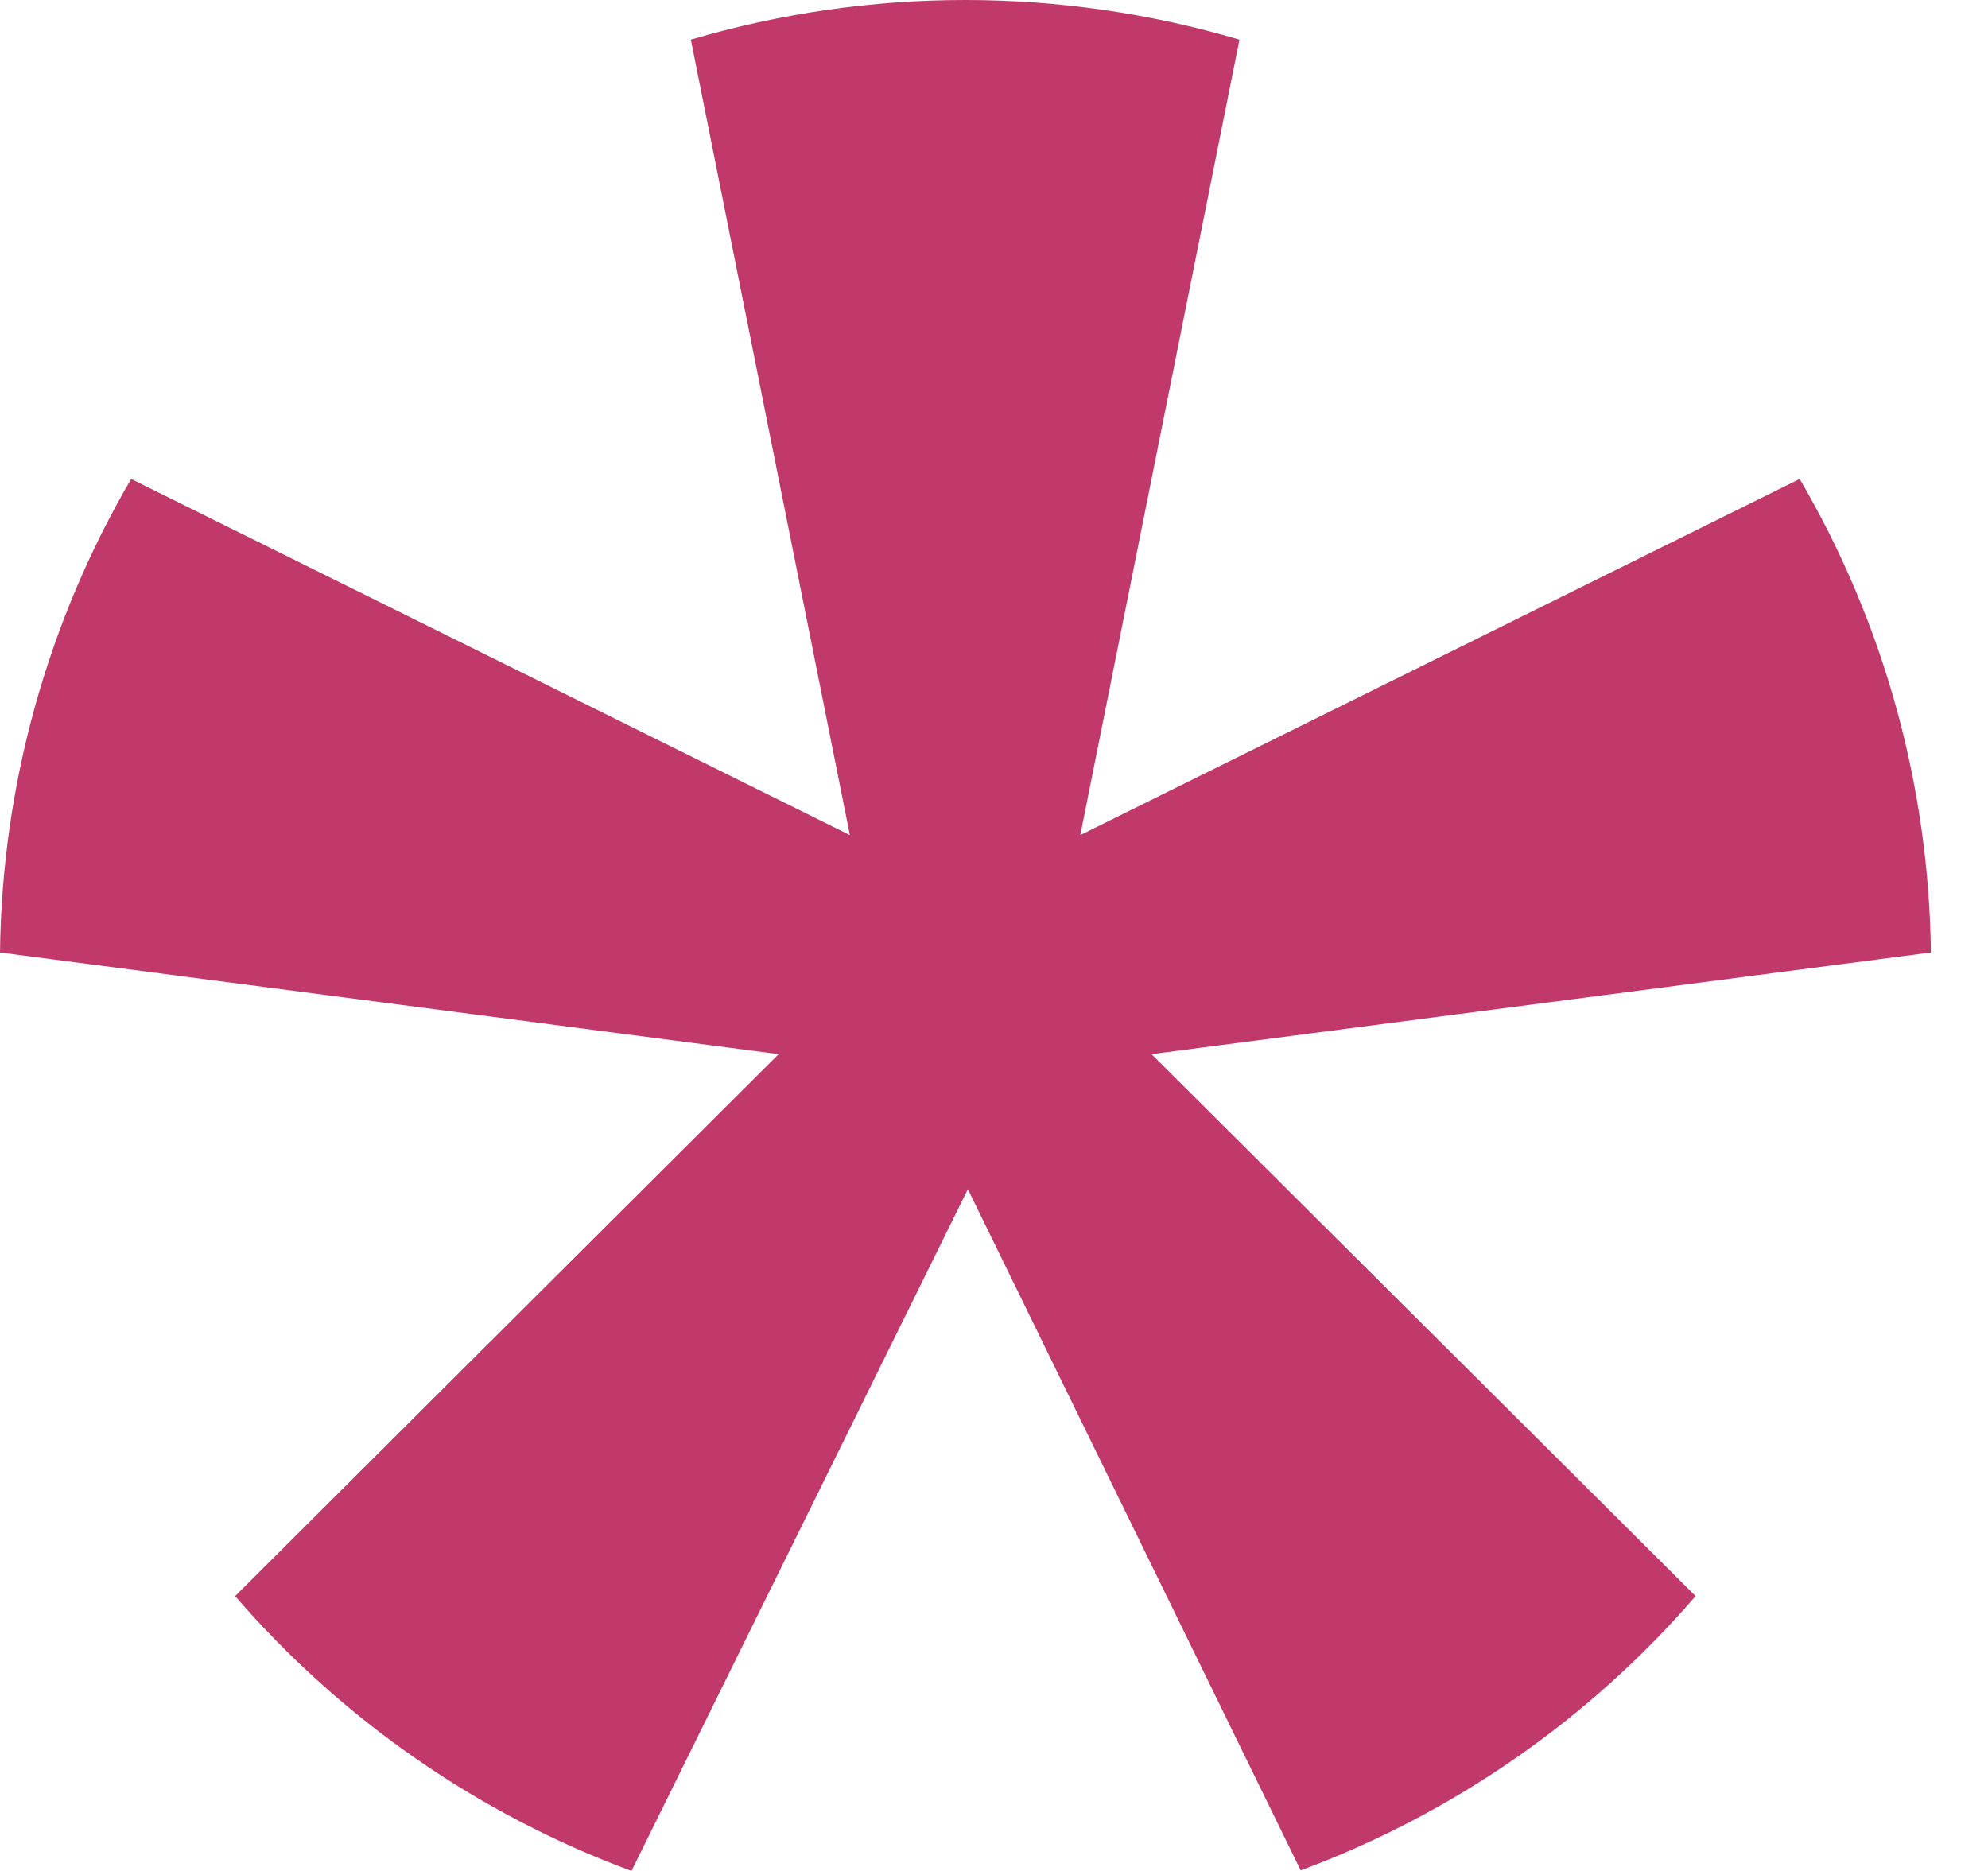
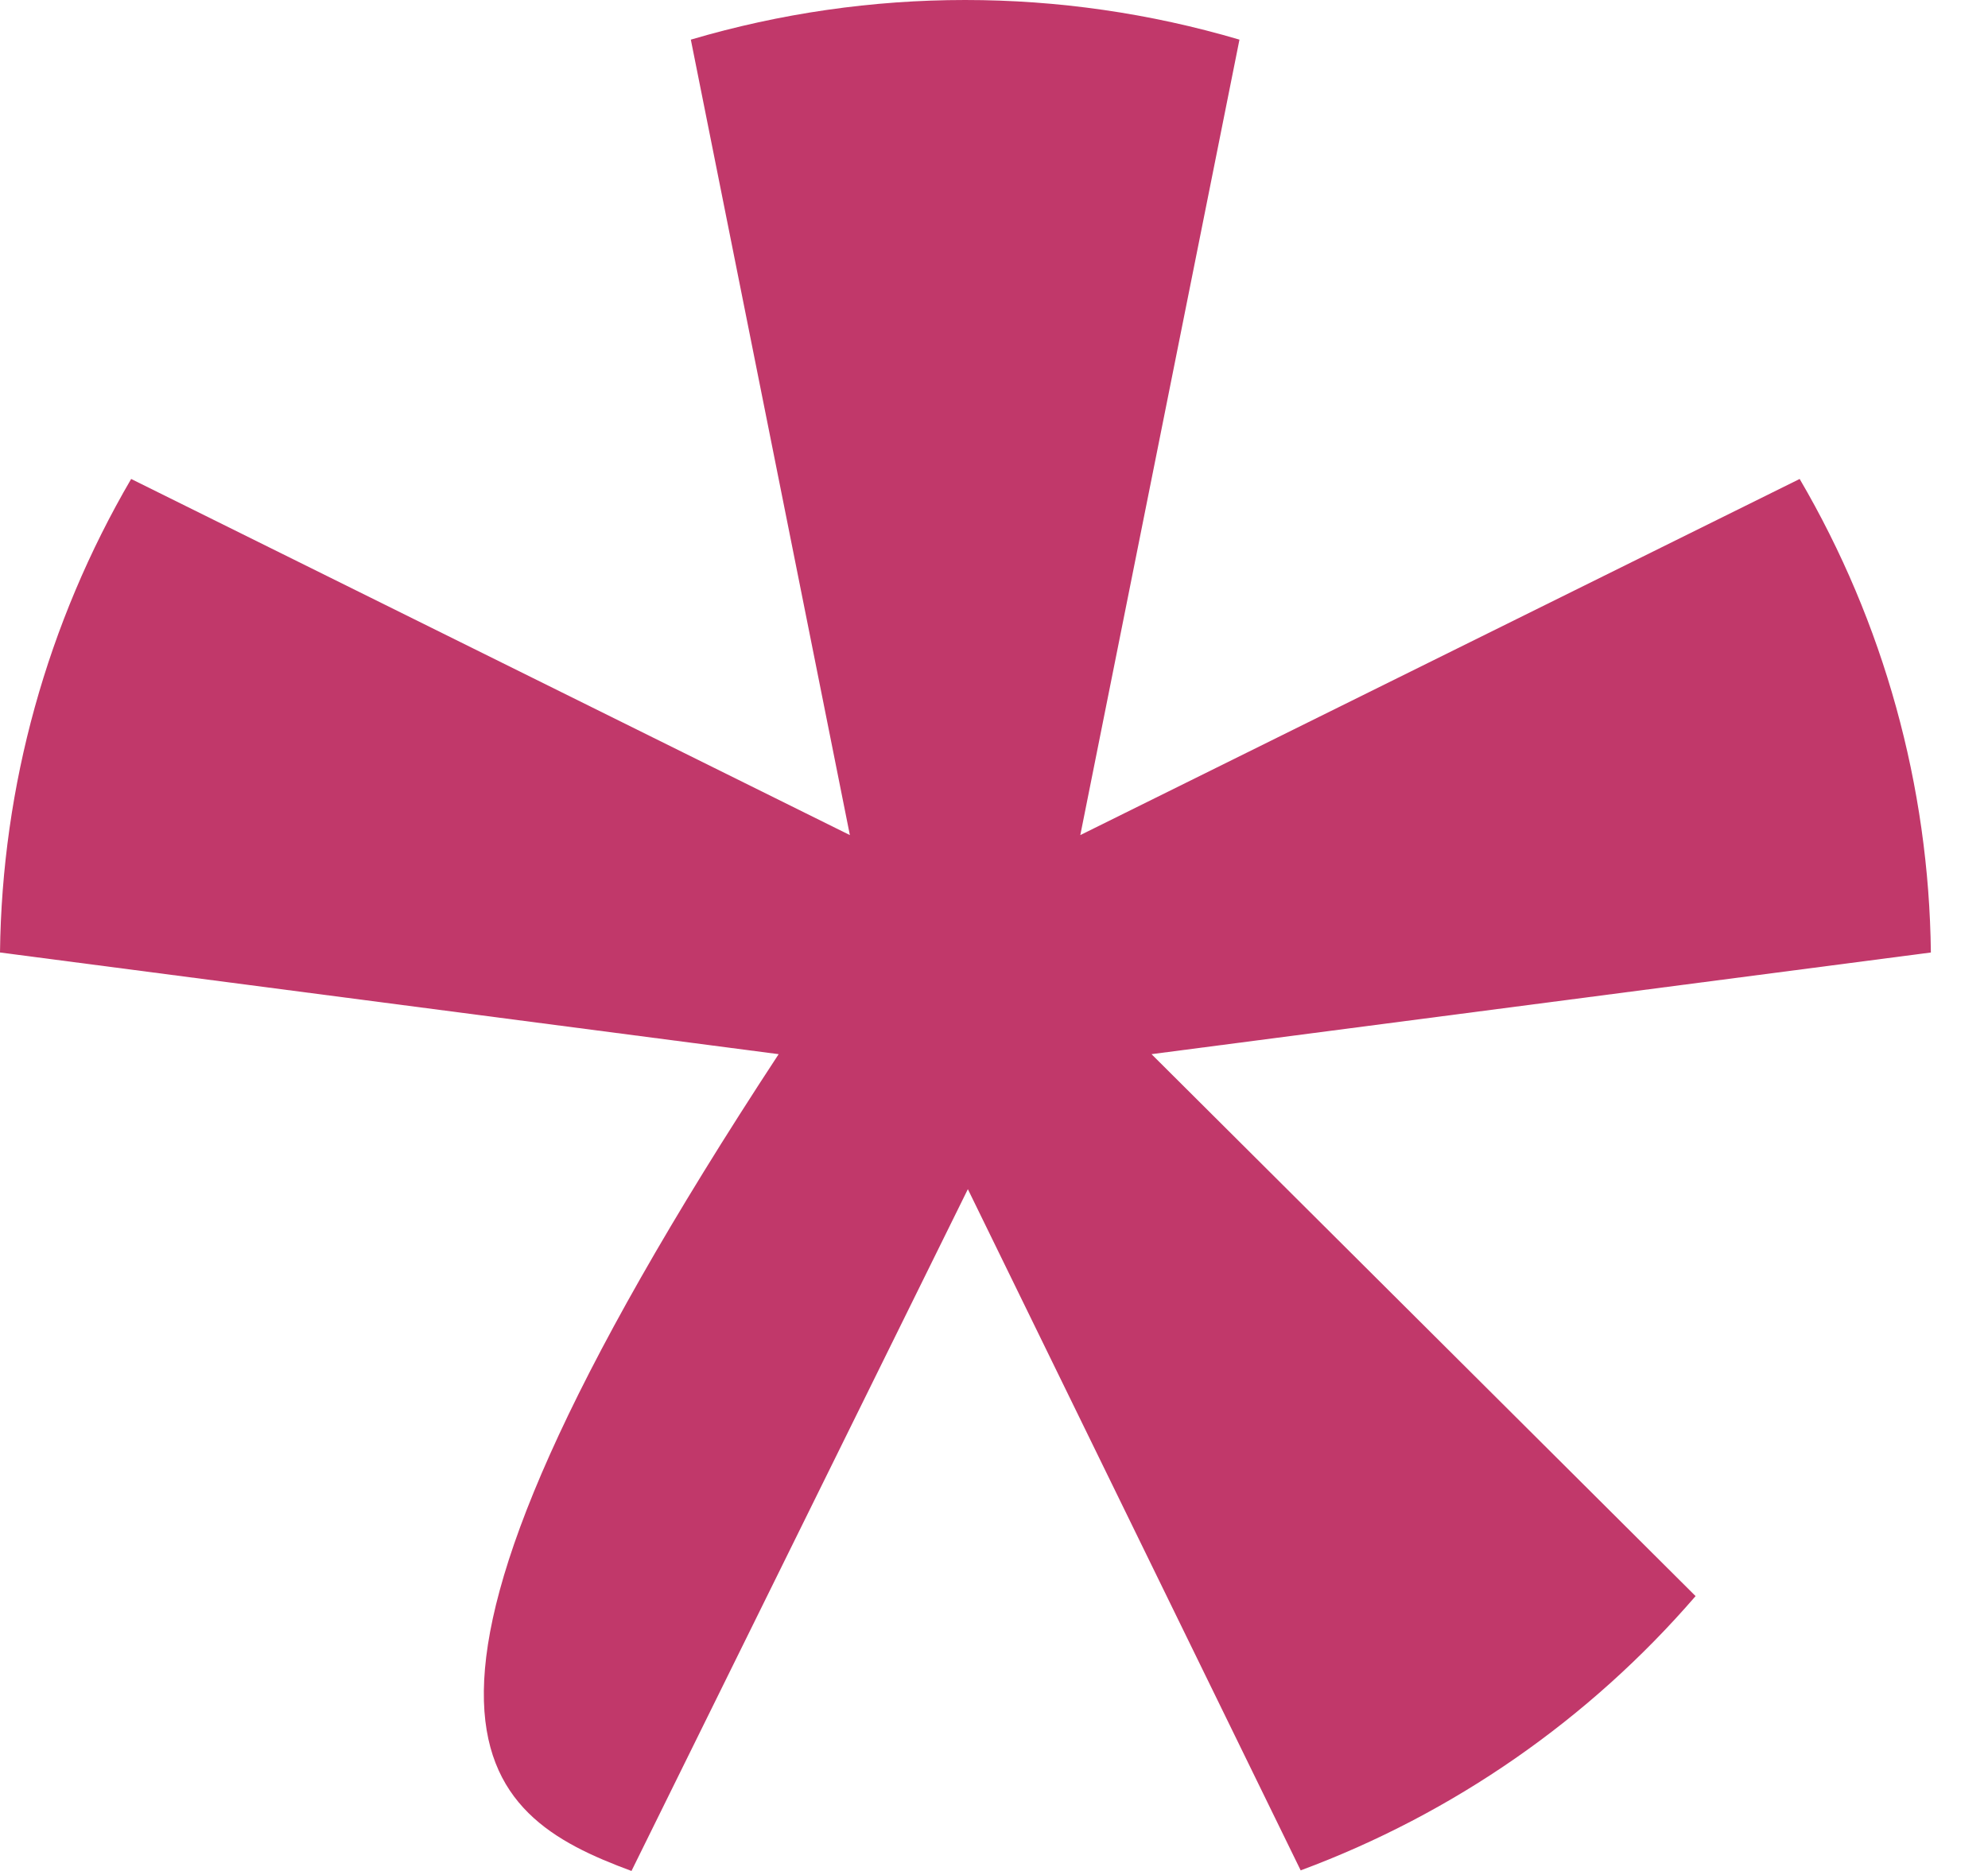
<svg xmlns="http://www.w3.org/2000/svg" width="34" height="32" viewBox="0 0 34 32" fill="none">
-   <path d="M19.694 18.03L33.023 16.291C32.991 13.442 32.218 10.651 30.779 8.192L18.476 14.283L21.198 0.678C18.136 -0.226 14.877 -0.226 11.815 0.678L14.535 14.283L2.243 8.192C0.806 10.652 0.033 13.443 0 16.291L13.317 18.03L4.021 27.299C5.848 29.413 8.18 31.03 10.8 32L16.553 20.339L22.245 31.99C24.856 31.021 27.179 29.407 28.999 27.299L19.694 18.03Z" fill="#C1386A" />
+   <path d="M19.694 18.03L33.023 16.291C32.991 13.442 32.218 10.651 30.779 8.192L18.476 14.283L21.198 0.678C18.136 -0.226 14.877 -0.226 11.815 0.678L14.535 14.283L2.243 8.192C0.806 10.652 0.033 13.443 0 16.291L13.317 18.03C5.848 29.413 8.18 31.03 10.8 32L16.553 20.339L22.245 31.99C24.856 31.021 27.179 29.407 28.999 27.299L19.694 18.03Z" fill="#C1386A" />
</svg>